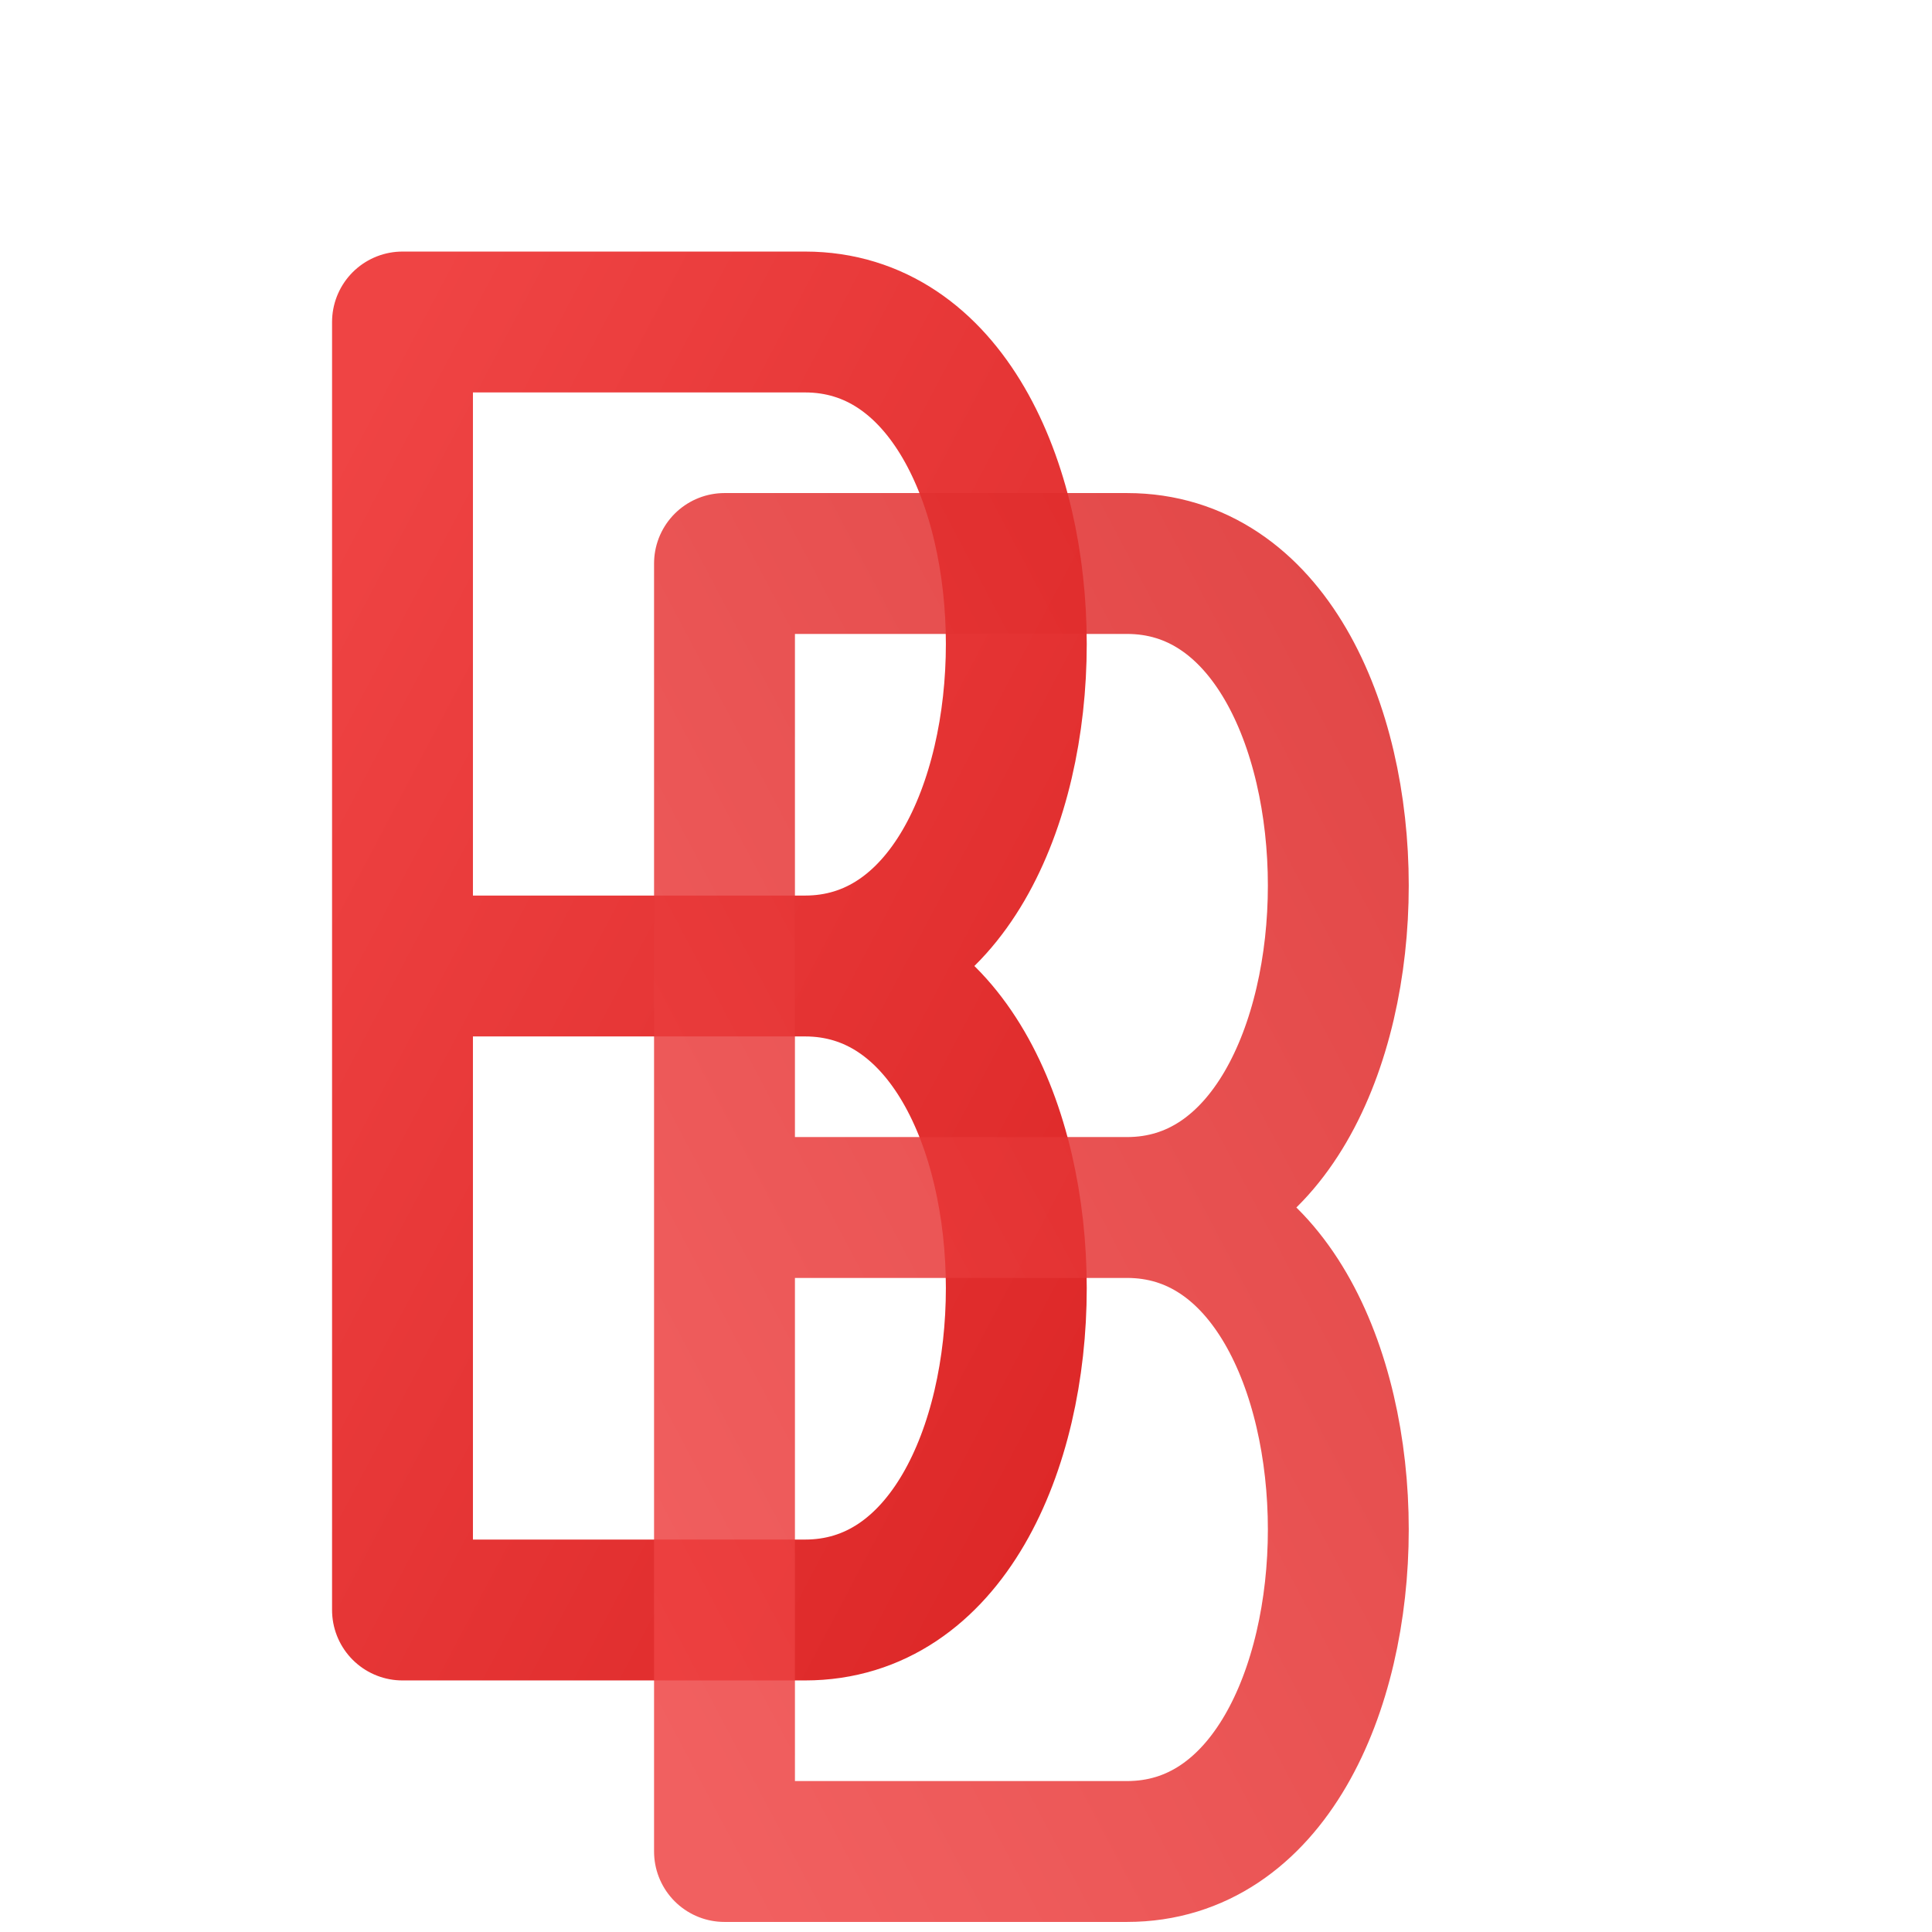
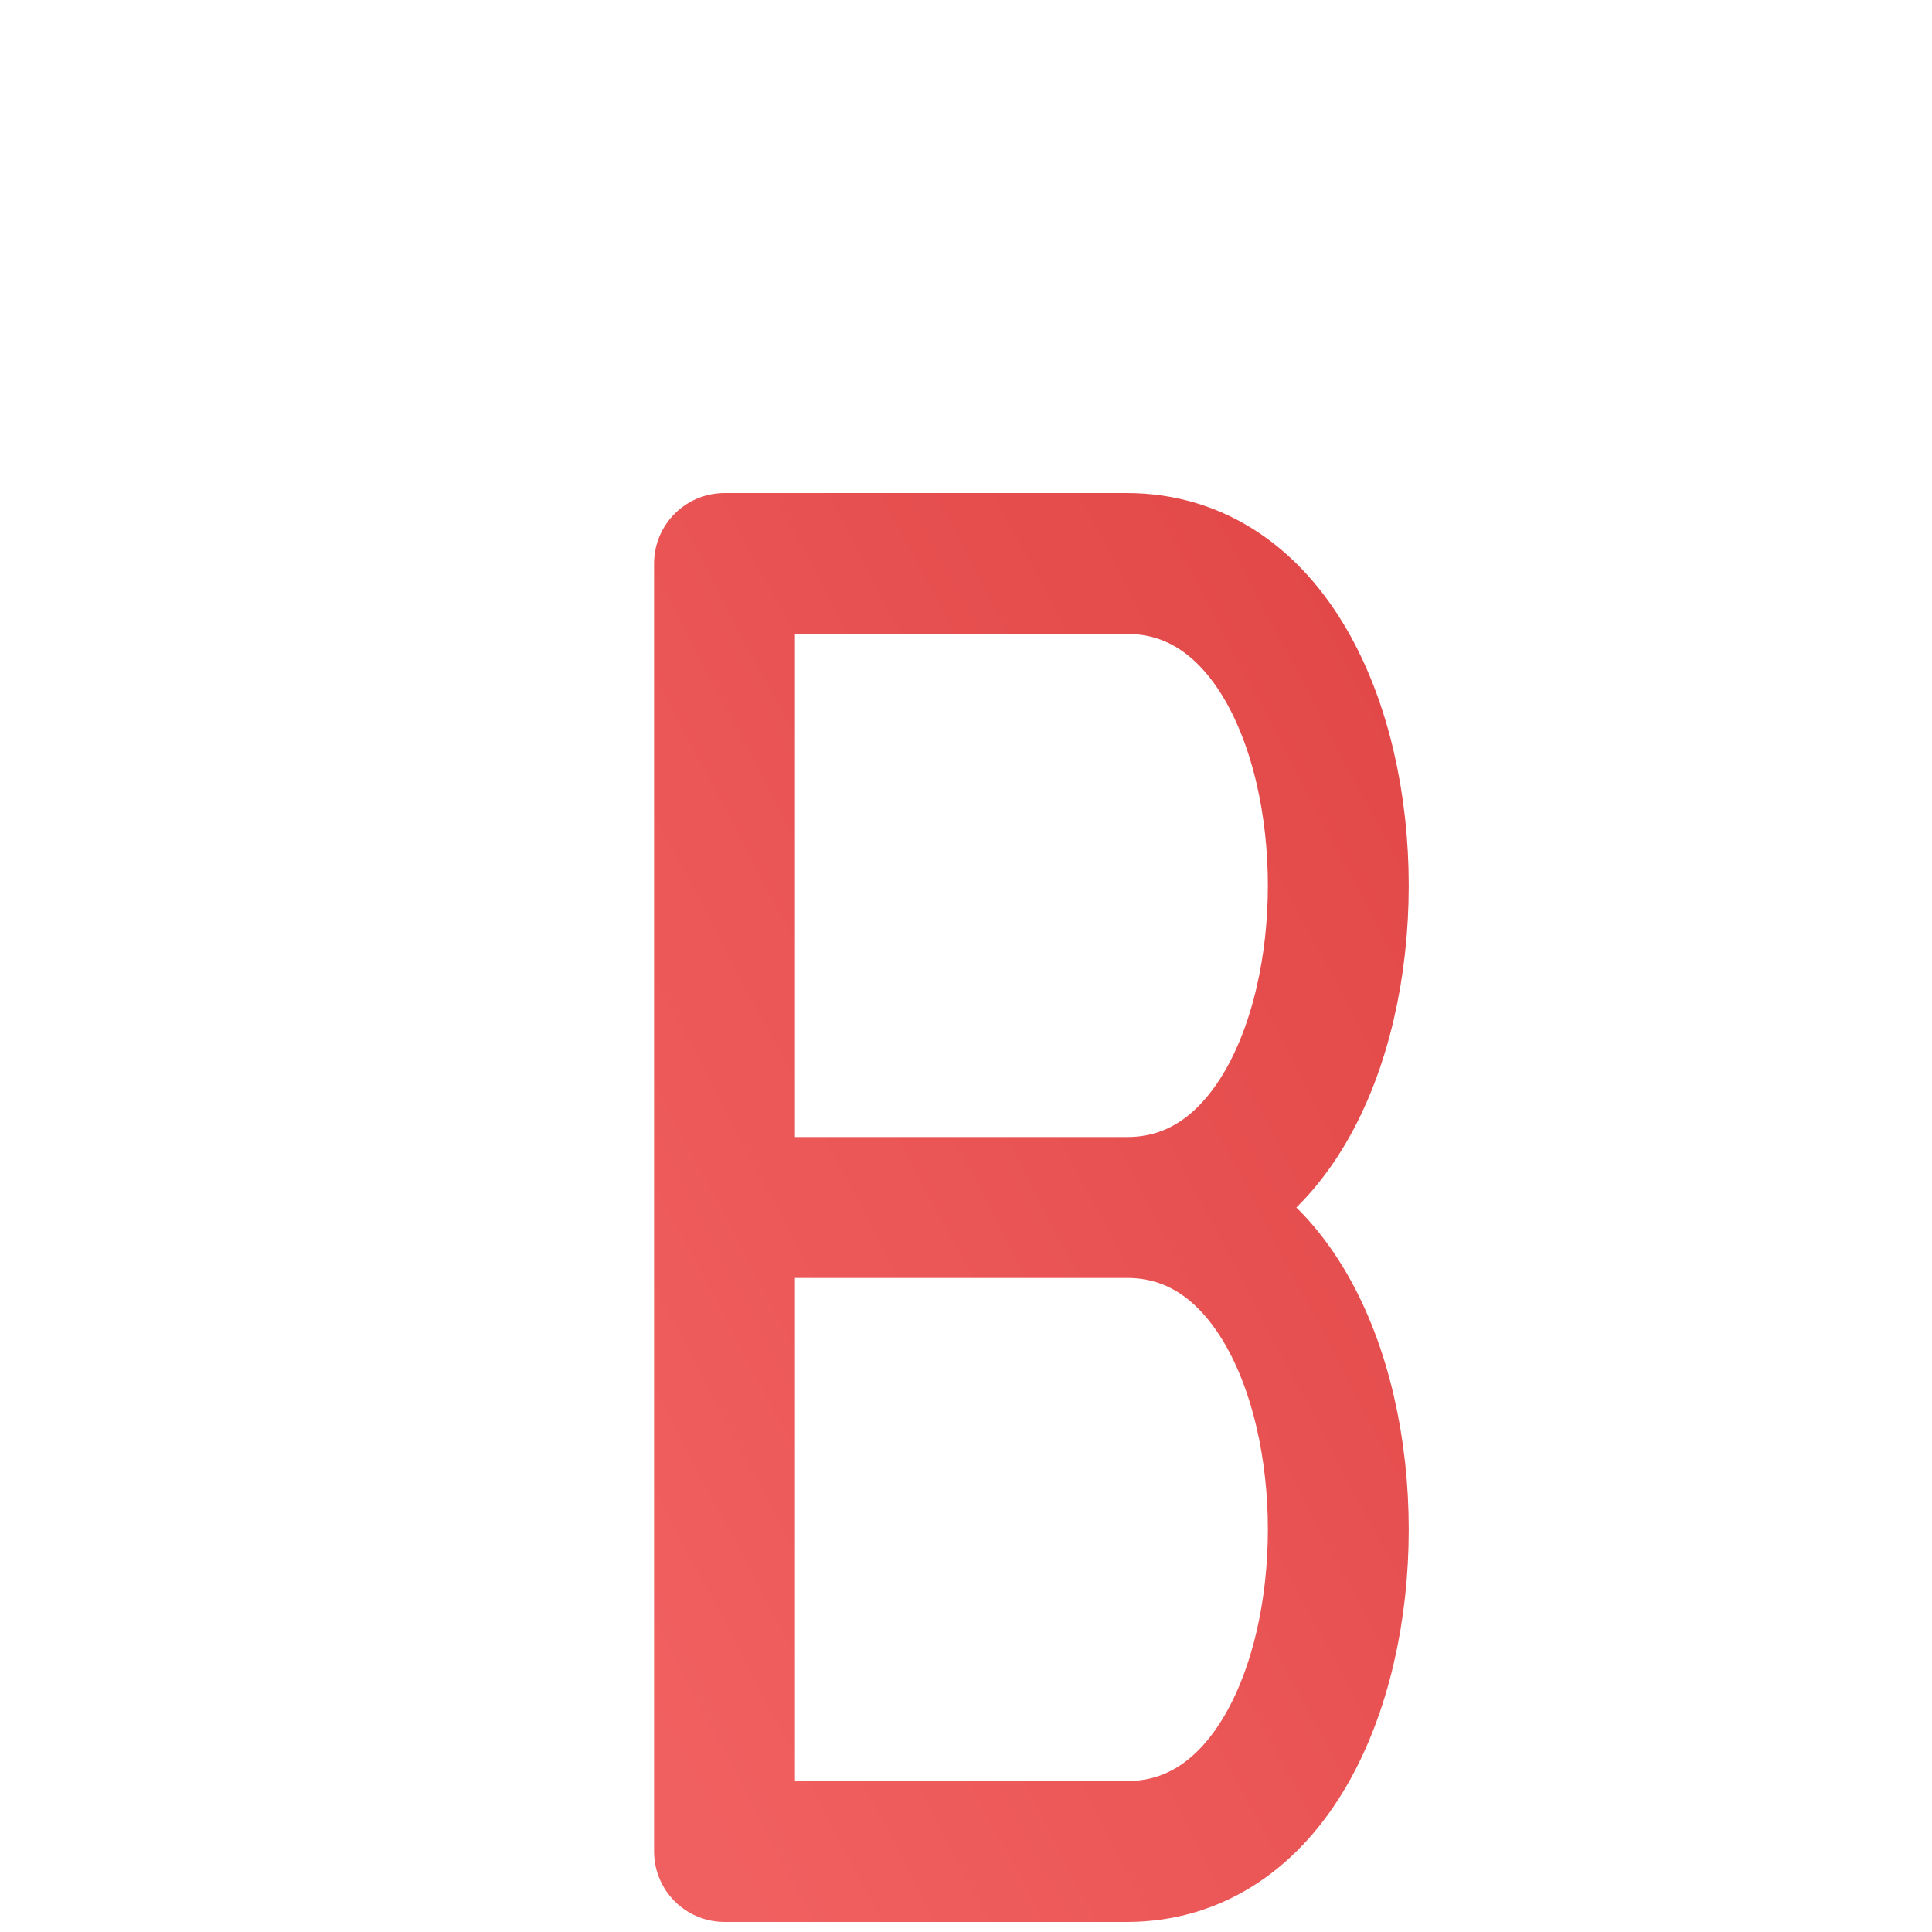
<svg xmlns="http://www.w3.org/2000/svg" width="32" height="32" viewBox="0 0 48 48" fill="none">
  <defs>
    <linearGradient id="bbGradient1" x1="0%" y1="0%" x2="100%" y2="100%">
      <stop offset="0%" stop-color="#ef4444" />
      <stop offset="100%" stop-color="#dc2626" />
    </linearGradient>
    <linearGradient id="bbGradient2" x1="100%" y1="0%" x2="0%" y2="100%">
      <stop offset="0%" stop-color="#dc2626" />
      <stop offset="100%" stop-color="#ef4444" />
    </linearGradient>
  </defs>
-   <path d="M10 8 V40 M10 8 H20 C27 8 27 24 20 24 H10 M10 24 H20 C27 24 27 40 20 40 H10" stroke="url(#bbGradient1)" stroke-width="3.5" stroke-linecap="round" stroke-linejoin="round" />
  <path d="M18 14 V46 M18 14 H28 C35 14 35 30 28 30 H18 M18 30 H28 C35 30 35 46 28 46 H18" stroke="url(#bbGradient2)" stroke-width="3.5" stroke-linecap="round" stroke-linejoin="round" opacity="0.85" />
</svg>